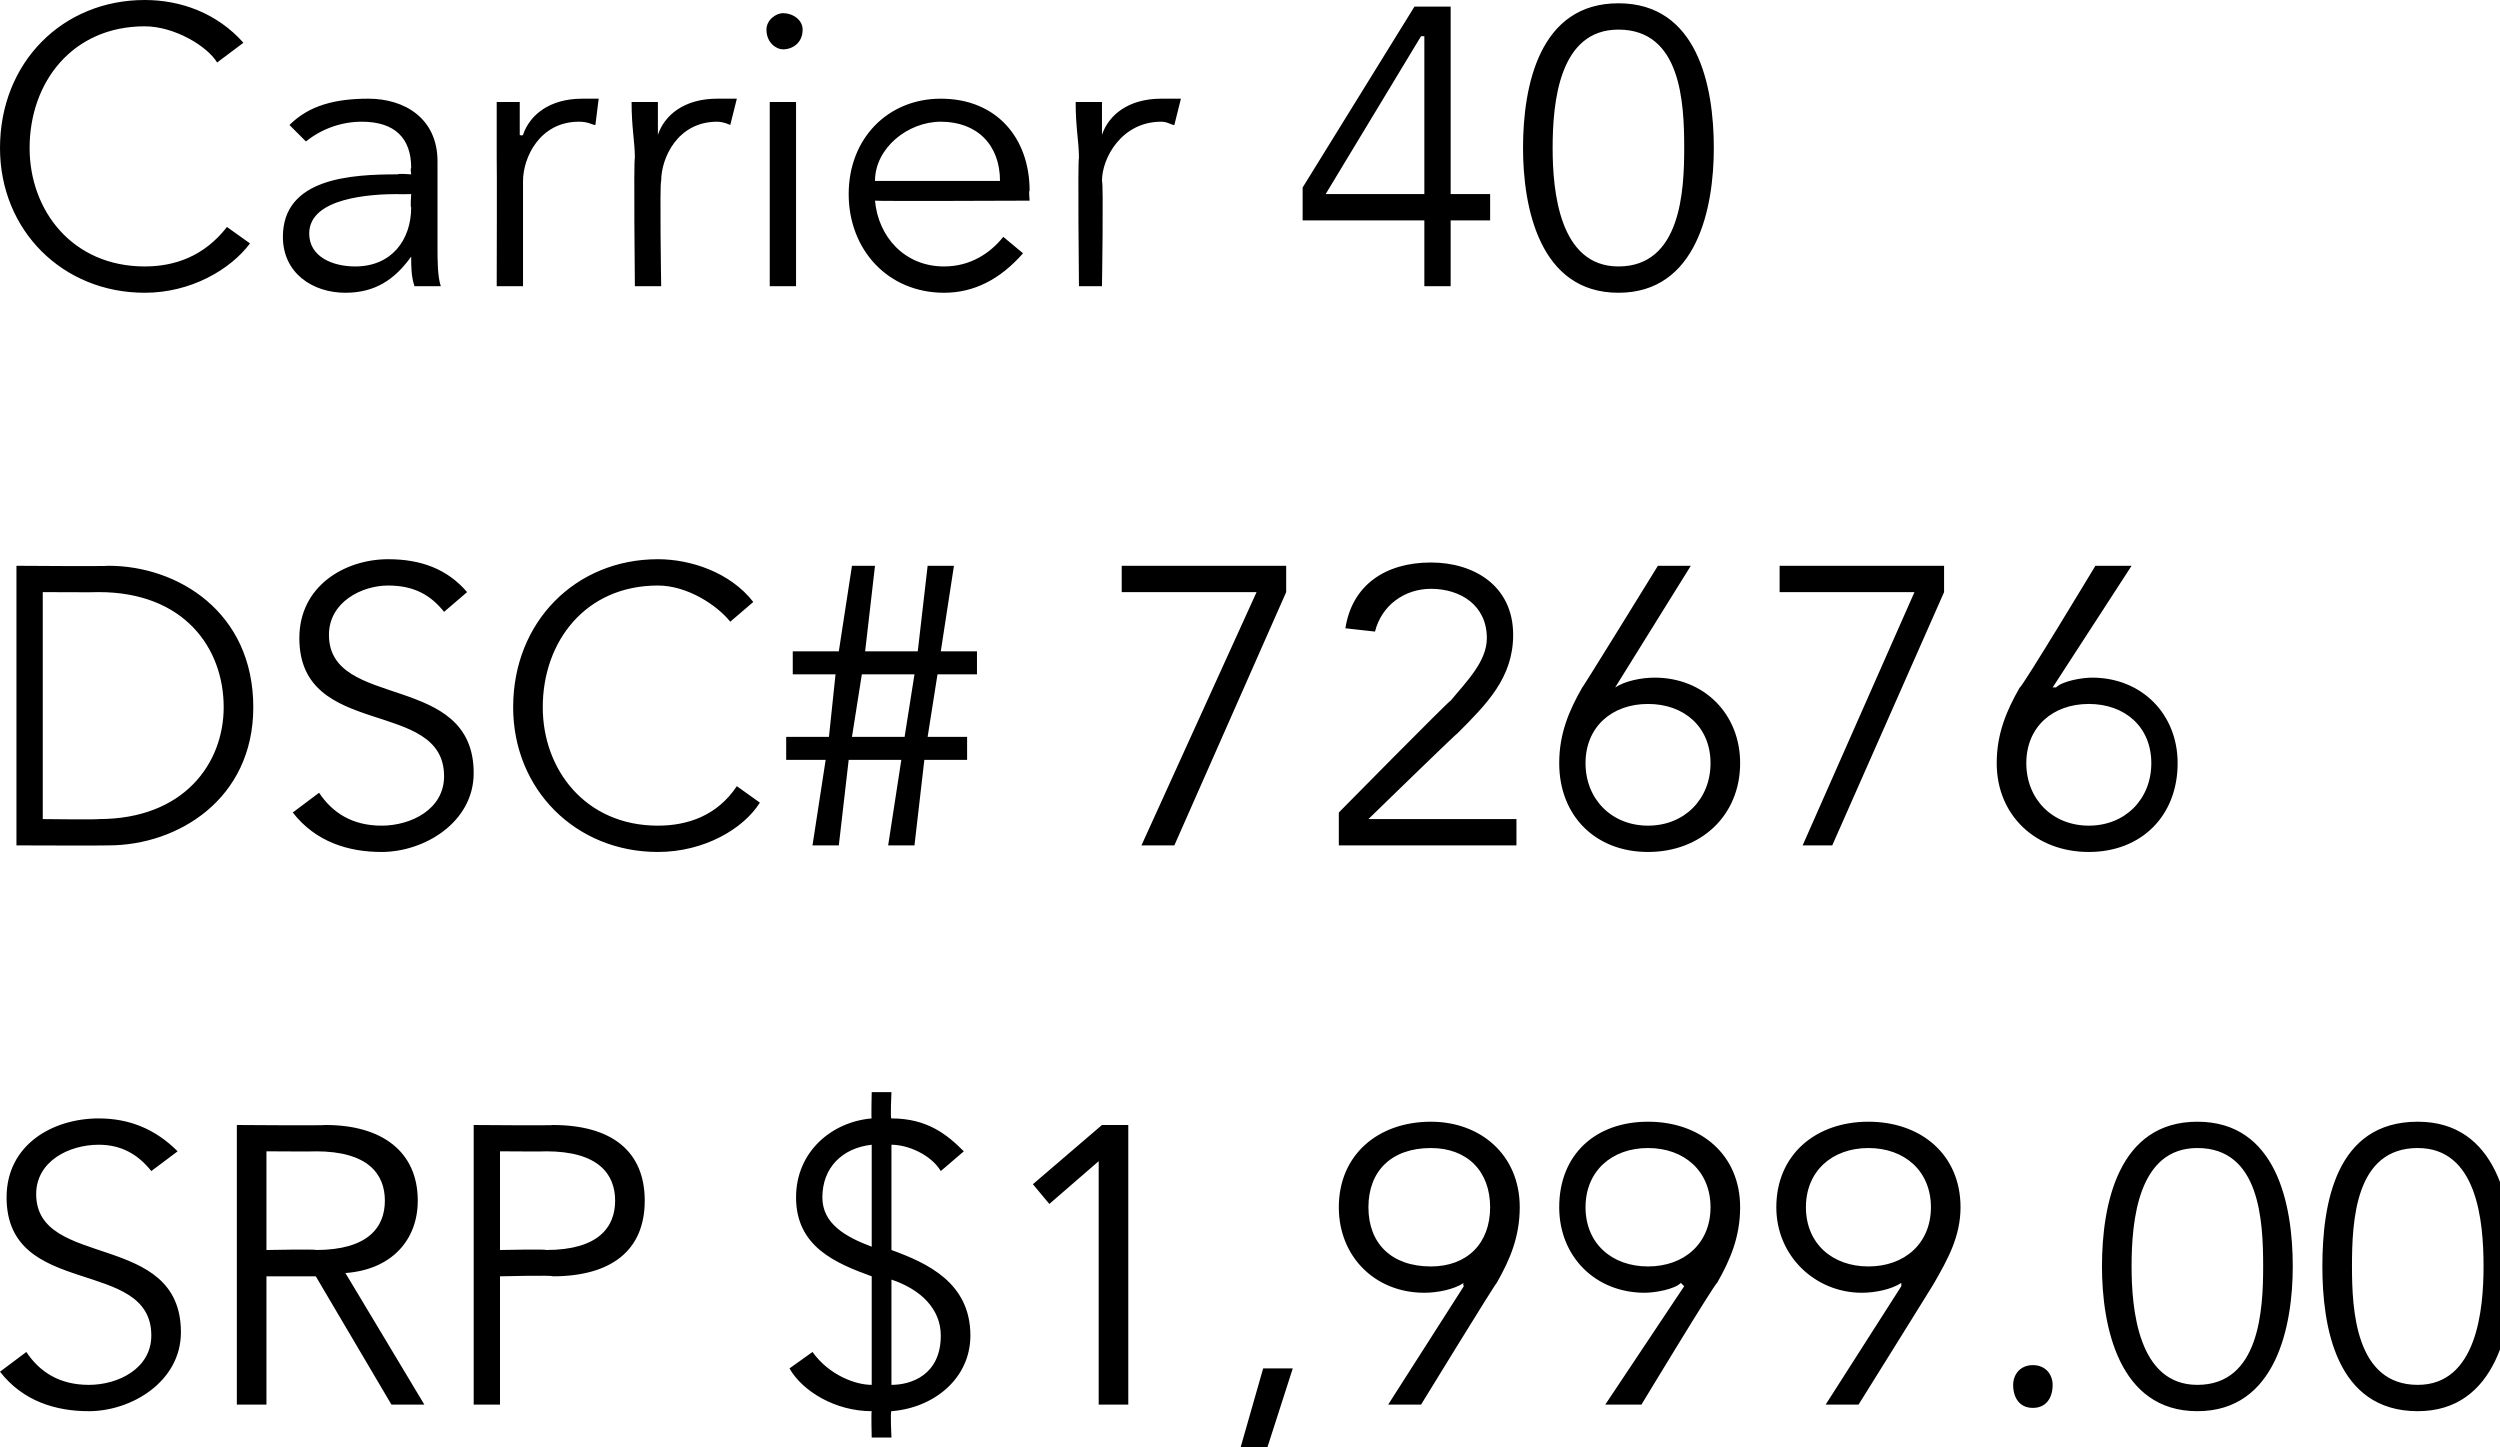
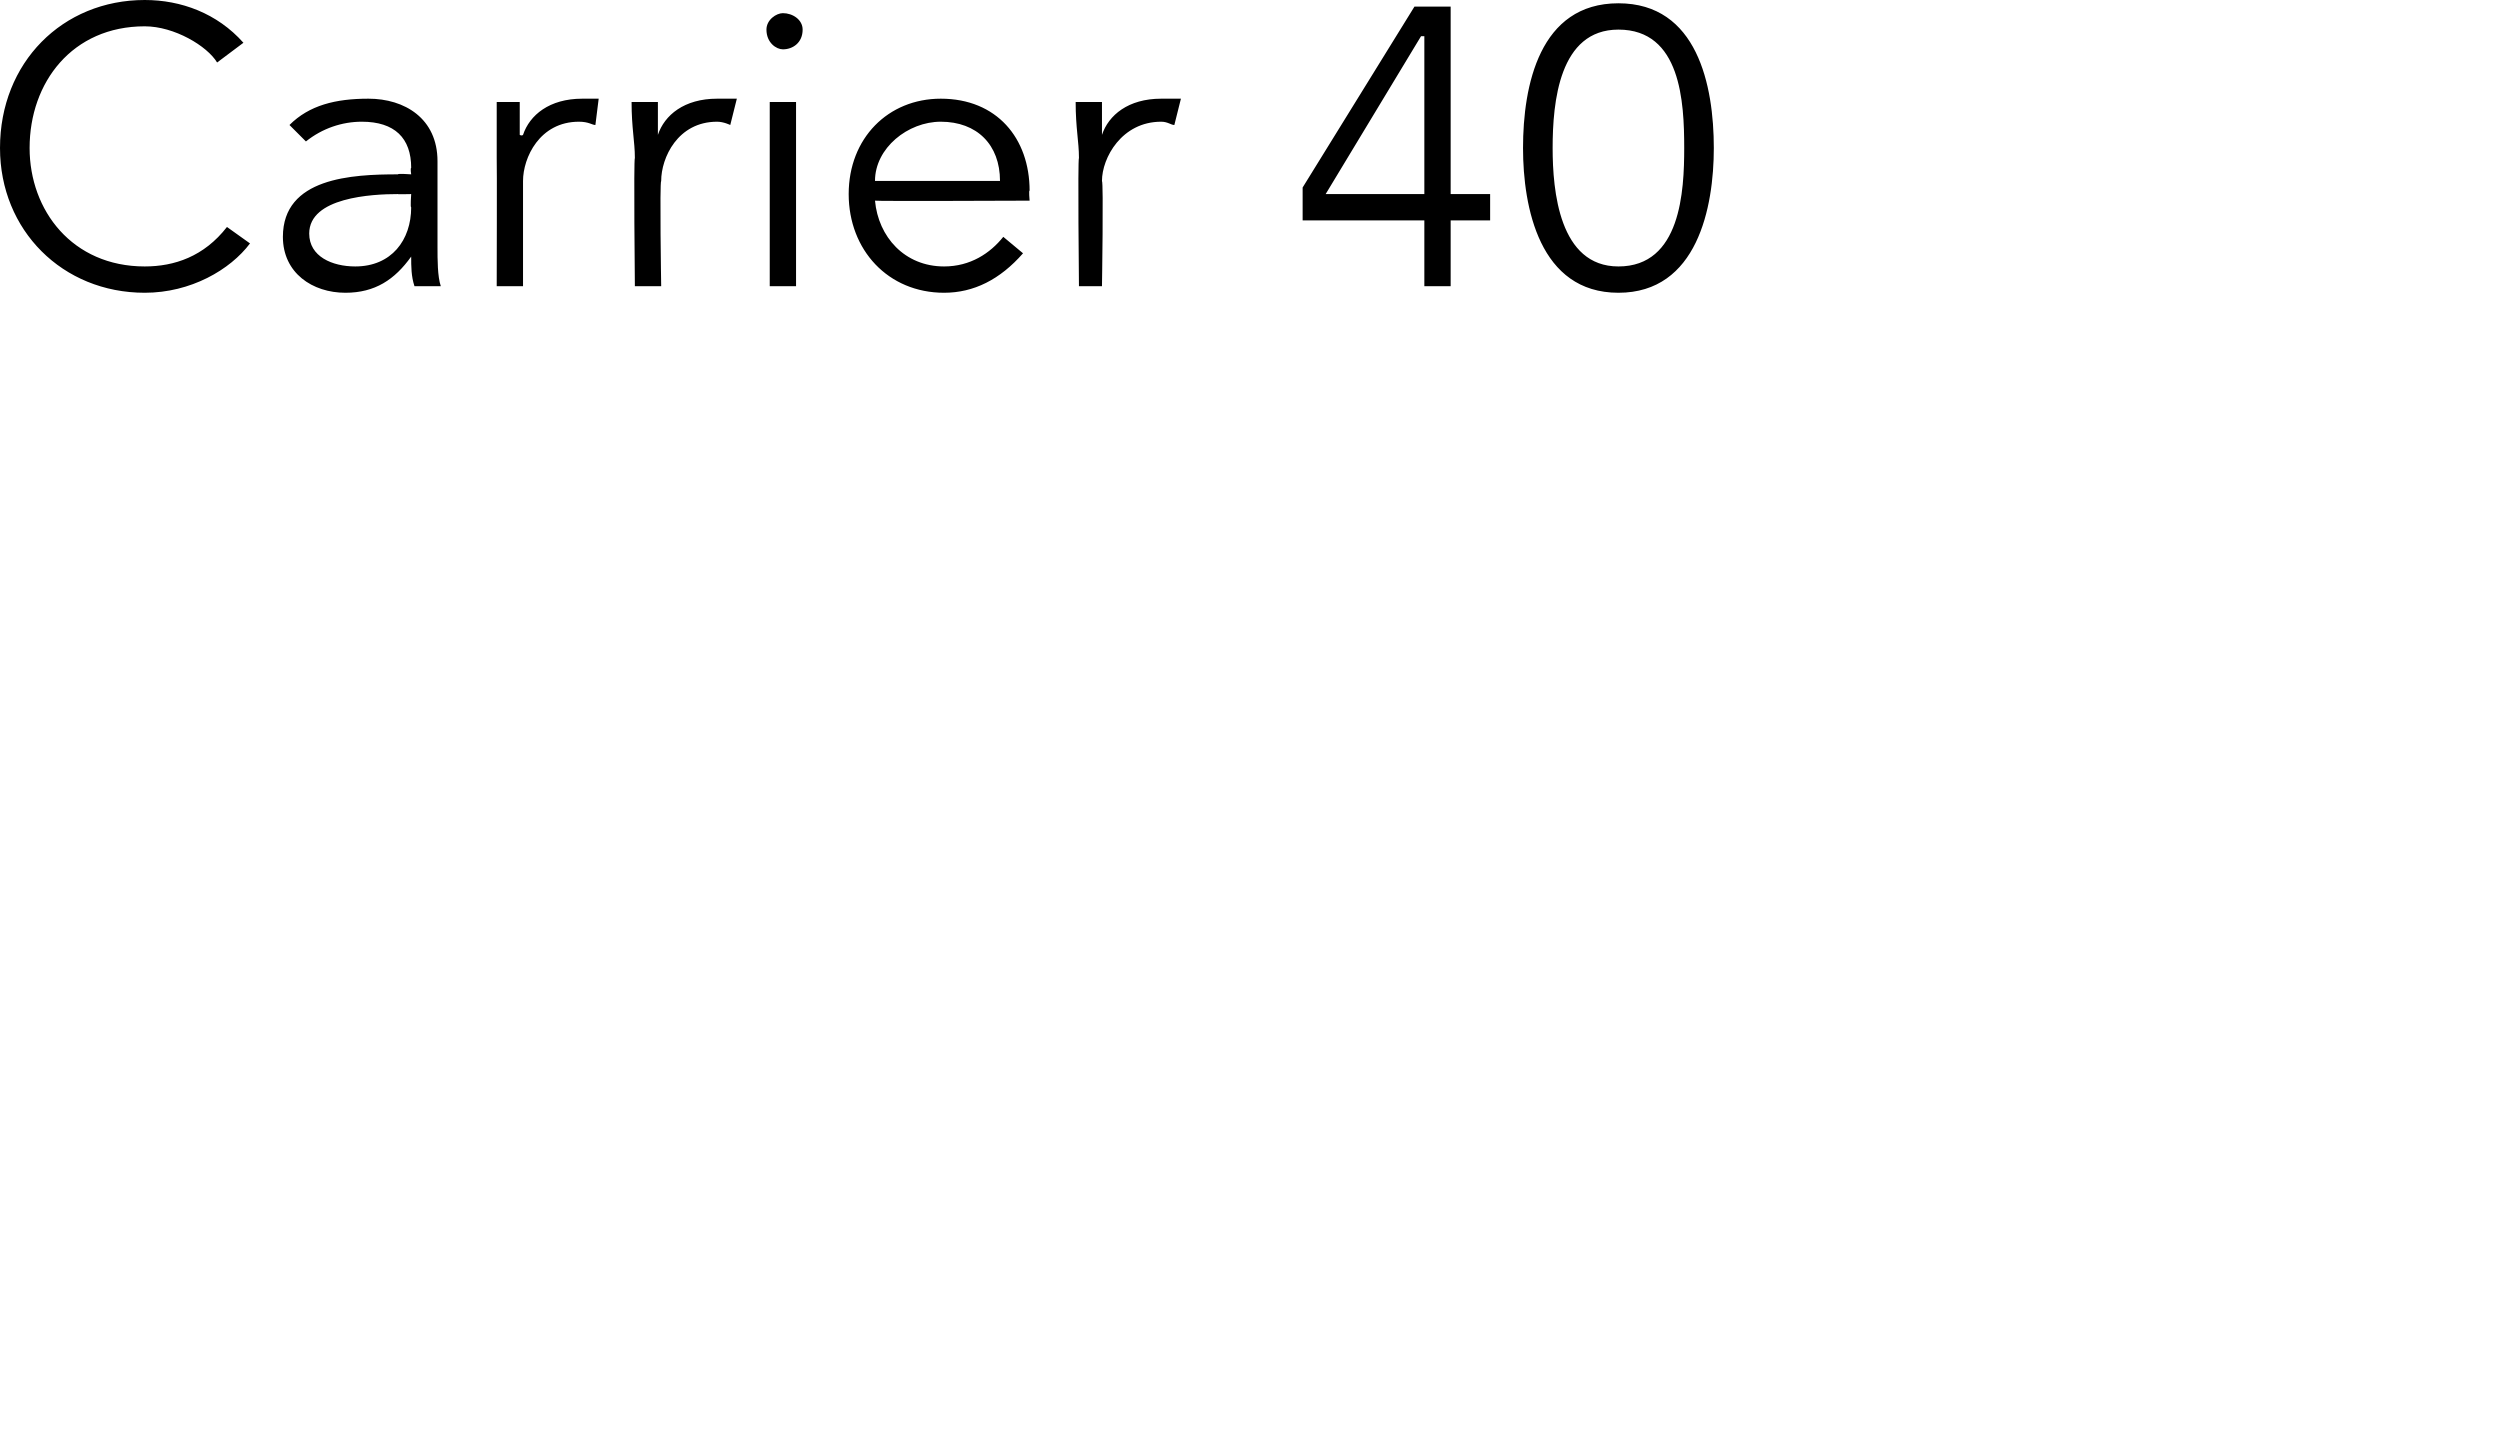
<svg xmlns="http://www.w3.org/2000/svg" version="1.1" style="left: 0.66% !important; width: 87.81% !important;top: 0.99% !important; height102.9% !important;" width="76px" height="44px" viewBox="0 0 76 44">
  <desc>Carrier 40 DSC# 72676 SRP $1,999.00</desc>
  <defs />
  <g id="Polygon18422">
-     <path d="M 4.6 35.6 C 4.2 35.1 3.7 34.8 3 34.8 C 2.1 34.8 1.1 35.3 1.1 36.3 C 1.1 38.6 5.5 37.4 5.5 40.5 C 5.5 42 4 42.9 2.7 42.9 C 1.7 42.9 0.7 42.6 0 41.7 C 0 41.7 0.8 41.1 0.8 41.1 C 1.2 41.7 1.8 42.1 2.7 42.1 C 3.6 42.1 4.6 41.6 4.6 40.6 C 4.6 38.2 0.2 39.5 0.2 36.4 C 0.2 34.8 1.6 34 3 34 C 3.9 34 4.7 34.3 5.4 35 C 5.4 35 4.6 35.6 4.6 35.6 Z M 8.1 42.7 L 7.2 42.7 L 7.2 34.2 C 7.2 34.2 9.86 34.22 9.9 34.2 C 11.6 34.2 12.7 35 12.7 36.5 C 12.7 37.7 11.9 38.6 10.5 38.7 C 10.49 38.68 12.9 42.7 12.9 42.7 L 11.9 42.7 L 9.6 38.8 L 8.1 38.8 L 8.1 42.7 Z M 8.1 38 C 8.1 38 9.65 37.97 9.6 38 C 11.2 38 11.7 37.3 11.7 36.5 C 11.7 35.7 11.2 35 9.6 35 C 9.65 35.01 8.1 35 8.1 35 L 8.1 38 Z M 14.4 34.2 C 14.4 34.2 16.84 34.22 16.8 34.2 C 18.6 34.2 19.6 35 19.6 36.5 C 19.6 38 18.6 38.8 16.8 38.8 C 16.84 38.76 15.2 38.8 15.2 38.8 L 15.2 42.7 L 14.4 42.7 L 14.4 34.2 Z M 15.2 38 C 15.2 38 16.62 37.97 16.6 38 C 18.2 38 18.7 37.3 18.7 36.5 C 18.7 35.7 18.2 35 16.6 35 C 16.62 35.01 15.2 35 15.2 35 L 15.2 38 Z M 26.5 34.8 C 25.6 34.9 25 35.5 25 36.4 C 25 37.2 25.7 37.6 26.5 37.9 C 26.5 37.9 26.5 34.8 26.5 34.8 Z M 27.1 42.1 C 27.7 42.1 28.6 41.8 28.6 40.6 C 28.6 39.8 28 39.2 27.1 38.9 C 27.1 38.9 27.1 42.1 27.1 42.1 Z M 26.5 38.8 C 25.4 38.4 24.2 37.9 24.2 36.4 C 24.2 35 25.3 34.1 26.5 34 C 26.48 34.05 26.5 33.2 26.5 33.2 L 27.1 33.2 C 27.1 33.2 27.06 34.02 27.1 34 C 28.2 34 28.8 34.5 29.3 35 C 29.3 35 28.6 35.6 28.6 35.6 C 28.3 35.1 27.6 34.8 27.1 34.8 C 27.1 34.8 27.1 38 27.1 38 C 28.2 38.4 29.5 39 29.5 40.6 C 29.5 41.9 28.4 42.8 27.1 42.9 C 27.06 42.9 27.1 43.7 27.1 43.7 L 26.5 43.7 C 26.5 43.7 26.48 42.93 26.5 42.9 C 25.4 42.9 24.4 42.3 24 41.6 C 24 41.6 24.7 41.1 24.7 41.1 C 25.2 41.8 26 42.1 26.5 42.1 C 26.5 42.1 26.5 38.8 26.5 38.8 Z M 34.3 42.7 L 33.4 42.7 L 33.4 35.3 L 31.9 36.6 L 31.4 36 L 33.5 34.2 L 34.3 34.2 L 34.3 42.7 Z M 38.4 44.4 L 37.6 44.4 L 38.4 41.6 L 39.3 41.6 L 38.4 44.4 Z M 44.5 39.1 C 44.5 39.1 44.46 39.04 44.5 39 C 44.2 39.2 43.7 39.3 43.3 39.3 C 41.8 39.3 40.7 38.2 40.7 36.7 C 40.7 35.1 41.9 34.1 43.5 34.1 C 45 34.1 46.2 35.1 46.2 36.7 C 46.2 37.6 45.9 38.3 45.5 39 C 45.48 38.98 43.2 42.7 43.2 42.7 L 42.2 42.7 L 44.5 39.1 Z M 43.5 34.9 C 42.3 34.9 41.6 35.6 41.6 36.7 C 41.6 37.8 42.3 38.5 43.5 38.5 C 44.6 38.5 45.3 37.8 45.3 36.7 C 45.3 35.6 44.6 34.9 43.5 34.9 Z M 51.2 39.1 C 51.2 39.1 51.13 39.04 51.1 39 C 50.9 39.2 50.3 39.3 50 39.3 C 48.5 39.3 47.4 38.2 47.4 36.7 C 47.4 35.1 48.5 34.1 50.1 34.1 C 51.7 34.1 52.9 35.1 52.9 36.7 C 52.9 37.6 52.6 38.3 52.2 39 C 52.15 38.98 49.9 42.7 49.9 42.7 L 48.8 42.7 L 51.2 39.1 Z M 50.1 34.9 C 49 34.9 48.2 35.6 48.2 36.7 C 48.2 37.8 49 38.5 50.1 38.5 C 51.2 38.5 52 37.8 52 36.7 C 52 35.6 51.2 34.9 50.1 34.9 Z M 57.8 39.1 C 57.8 39.1 57.8 39.04 57.8 39 C 57.5 39.2 57 39.3 56.6 39.3 C 55.2 39.3 54 38.2 54 36.7 C 54 35.1 55.2 34.1 56.8 34.1 C 58.4 34.1 59.6 35.1 59.6 36.7 C 59.6 37.6 59.2 38.3 58.8 39 C 58.82 38.98 56.5 42.7 56.5 42.7 L 55.5 42.7 L 57.8 39.1 Z M 56.8 34.9 C 55.7 34.9 54.9 35.6 54.9 36.7 C 54.9 37.8 55.7 38.5 56.8 38.5 C 57.9 38.5 58.7 37.8 58.7 36.7 C 58.7 35.6 57.9 34.9 56.8 34.9 Z M 61.8 42.8 C 61.4 42.8 61.2 42.5 61.2 42.1 C 61.2 41.8 61.4 41.5 61.8 41.5 C 62.2 41.5 62.4 41.8 62.4 42.1 C 62.4 42.5 62.2 42.8 61.8 42.8 Z M 69.7 38.5 C 69.7 40.3 69.2 42.9 66.8 42.9 C 64.4 42.9 63.9 40.3 63.9 38.5 C 63.9 36.6 64.4 34.1 66.8 34.1 C 69.2 34.1 69.7 36.6 69.7 38.5 Z M 64.8 38.5 C 64.8 39.8 65 42.1 66.8 42.1 C 68.7 42.1 68.8 39.8 68.8 38.5 C 68.8 37.1 68.7 34.9 66.8 34.9 C 65 34.9 64.8 37.1 64.8 38.5 Z M 76.4 38.5 C 76.4 40.3 75.9 42.9 73.5 42.9 C 71 42.9 70.6 40.3 70.6 38.5 C 70.6 36.6 71 34.1 73.5 34.1 C 75.9 34.1 76.4 36.6 76.4 38.5 Z M 71.5 38.5 C 71.5 39.8 71.6 42.1 73.5 42.1 C 75.3 42.1 75.5 39.8 75.5 38.5 C 75.5 37.1 75.3 34.9 73.5 34.9 C 71.6 34.9 71.5 37.1 71.5 38.5 Z " stroke="none" fill="#000" />
-   </g>
+     </g>
  <g id="Polygon18421">
-     <path d="M 0.5 17.2 C 0.5 17.2 3.28 17.22 3.3 17.2 C 5.4 17.2 7.7 18.6 7.7 21.5 C 7.7 24.3 5.4 25.7 3.3 25.7 C 3.28 25.71 0.5 25.7 0.5 25.7 L 0.5 17.2 Z M 1.3 24.9 C 1.3 24.9 3 24.92 3 24.9 C 5.6 24.9 6.8 23.2 6.8 21.5 C 6.8 19.7 5.6 18 3 18 C 3 18.01 1.3 18 1.3 18 L 1.3 24.9 Z M 13.5 18.6 C 13.1 18.1 12.6 17.8 11.8 17.8 C 11 17.8 10 18.3 10 19.3 C 10 21.6 14.4 20.4 14.4 23.5 C 14.4 25 12.9 25.9 11.6 25.9 C 10.6 25.9 9.6 25.6 8.9 24.7 C 8.9 24.7 9.7 24.1 9.7 24.1 C 10.1 24.7 10.7 25.1 11.6 25.1 C 12.5 25.1 13.5 24.6 13.5 23.6 C 13.5 21.2 9.1 22.5 9.1 19.4 C 9.1 17.8 10.5 17 11.8 17 C 12.8 17 13.6 17.3 14.2 18 C 14.2 18 13.5 18.6 13.5 18.6 Z M 23.1 24.4 C 22.6 25.2 21.4 25.9 20 25.9 C 17.5 25.9 15.6 24 15.6 21.5 C 15.6 18.9 17.5 17 20 17 C 21 17 22.2 17.4 22.9 18.3 C 22.9 18.3 22.2 18.9 22.2 18.9 C 21.8 18.4 20.9 17.8 20 17.8 C 17.8 17.8 16.5 19.5 16.5 21.5 C 16.5 23.4 17.8 25.1 20 25.1 C 20.9 25.1 21.8 24.8 22.4 23.9 C 22.4 23.9 23.1 24.4 23.1 24.4 Z M 25.1 23.1 L 23.9 23.1 L 23.9 22.4 L 25.2 22.4 L 25.4 20.5 L 24.1 20.5 L 24.1 19.8 L 25.5 19.8 L 25.9 17.2 L 26.6 17.2 L 26.3 19.8 L 27.9 19.8 L 28.2 17.2 L 29 17.2 L 28.6 19.8 L 29.7 19.8 L 29.7 20.5 L 28.5 20.5 L 28.2 22.4 L 29.4 22.4 L 29.4 23.1 L 28.1 23.1 L 27.8 25.7 L 27 25.7 L 27.4 23.1 L 25.8 23.1 L 25.5 25.7 L 24.7 25.7 L 25.1 23.1 Z M 25.9 22.4 L 27.5 22.4 L 27.8 20.5 L 26.2 20.5 L 25.9 22.4 Z M 39.1 18 L 35.7 25.7 L 34.7 25.7 L 38.2 18 L 34.1 18 L 34.1 17.2 L 39.1 17.2 L 39.1 18 Z M 46.1 25.7 L 40.7 25.7 L 40.7 24.7 C 40.7 24.7 44.08 21.27 44.1 21.3 C 44.6 20.7 45.2 20.1 45.2 19.4 C 45.2 18.4 44.4 17.9 43.5 17.9 C 42.7 17.9 42 18.4 41.8 19.2 C 41.8 19.2 40.9 19.1 40.9 19.1 C 41.1 17.8 42.1 17.1 43.5 17.1 C 44.8 17.1 46 17.8 46 19.3 C 46 20.6 45.2 21.4 44.3 22.3 C 44.3 22.27 41.6 24.9 41.6 24.9 L 46.1 24.9 L 46.1 25.7 Z M 49.1 20.9 C 49.1 20.9 49.11 20.89 49.1 20.9 C 49.4 20.7 49.9 20.6 50.3 20.6 C 51.8 20.6 52.9 21.7 52.9 23.2 C 52.9 24.8 51.7 25.9 50.1 25.9 C 48.5 25.9 47.4 24.8 47.4 23.2 C 47.4 22.3 47.7 21.6 48.1 20.9 C 48.09 20.95 50.4 17.2 50.4 17.2 L 51.4 17.2 L 49.1 20.9 Z M 50.1 25.1 C 51.2 25.1 52 24.3 52 23.2 C 52 22.1 51.2 21.4 50.1 21.4 C 49 21.4 48.2 22.1 48.2 23.2 C 48.2 24.3 49 25.1 50.1 25.1 Z M 59.1 18 L 55.7 25.7 L 54.8 25.7 L 58.2 18 L 54.1 18 L 54.1 17.2 L 59.1 17.2 L 59.1 18 Z M 62.4 20.9 C 62.4 20.9 62.46 20.89 62.5 20.9 C 62.7 20.7 63.3 20.6 63.6 20.6 C 65.1 20.6 66.2 21.7 66.2 23.2 C 66.2 24.8 65.1 25.9 63.5 25.9 C 61.9 25.9 60.7 24.8 60.7 23.2 C 60.7 22.3 61 21.6 61.4 20.9 C 61.44 20.95 63.7 17.2 63.7 17.2 L 64.8 17.2 L 62.4 20.9 Z M 63.5 25.1 C 64.6 25.1 65.4 24.3 65.4 23.2 C 65.4 22.1 64.6 21.4 63.5 21.4 C 62.4 21.4 61.6 22.1 61.6 23.2 C 61.6 24.3 62.4 25.1 63.5 25.1 Z " stroke="none" fill="#000" />
-   </g>
+     </g>
  <g id="Polygon18420">
    <path d="M 7.6 7.4 C 7 8.2 5.8 8.9 4.4 8.9 C 1.9 8.9 0 7 0 4.5 C 0 1.9 1.9 0 4.4 0 C 5.5 0 6.6 0.4 7.4 1.3 C 7.4 1.3 6.6 1.9 6.6 1.9 C 6.3 1.4 5.3 0.8 4.4 0.8 C 2.2 0.8 0.9 2.5 0.9 4.5 C 0.9 6.4 2.2 8.1 4.4 8.1 C 5.3 8.1 6.2 7.8 6.9 6.9 C 6.9 6.9 7.6 7.4 7.6 7.4 Z M 12.5 5.3 C 12.5 5.3 12.47 5.12 12.5 5.1 C 12.5 4.2 12 3.7 11 3.7 C 10.4 3.7 9.8 3.9 9.3 4.3 C 9.3 4.3 8.8 3.8 8.8 3.8 C 9.4 3.2 10.2 3 11.2 3 C 12.3 3 13.3 3.6 13.3 4.9 C 13.3 4.9 13.3 7.5 13.3 7.5 C 13.3 7.9 13.3 8.4 13.4 8.7 C 13.4 8.7 12.6 8.7 12.6 8.7 C 12.5 8.4 12.5 8.1 12.5 7.8 C 12.5 7.8 12.5 7.8 12.5 7.8 C 12 8.5 11.4 8.9 10.5 8.9 C 9.5 8.9 8.6 8.3 8.6 7.2 C 8.6 5.4 10.7 5.3 12.1 5.3 C 12.08 5.27 12.5 5.3 12.5 5.3 Z M 12.1 5.9 C 11.3 5.9 9.4 6 9.4 7.1 C 9.4 7.8 10.1 8.1 10.8 8.1 C 11.9 8.1 12.5 7.3 12.5 6.3 C 12.47 6.32 12.5 5.9 12.5 5.9 C 12.5 5.9 12.07 5.91 12.1 5.9 Z M 15.1 4.8 C 15.1 4.3 15.1 3.9 15.1 3.1 C 15.06 3.1 15.8 3.1 15.8 3.1 L 15.8 4.1 C 15.8 4.1 15.86 4.14 15.9 4.1 C 16.1 3.5 16.7 3 17.7 3 C 17.9 3 18.1 3 18.2 3 C 18.2 3 18.1 3.8 18.1 3.8 C 18 3.8 17.9 3.7 17.6 3.7 C 16.4 3.7 15.9 4.8 15.9 5.5 C 15.9 5.54 15.9 8.7 15.9 8.7 L 15.1 8.7 C 15.1 8.7 15.11 4.85 15.1 4.8 Z M 19.3 4.8 C 19.3 4.3 19.2 3.9 19.2 3.1 C 19.22 3.1 20 3.1 20 3.1 L 20 4.1 C 20 4.1 20.02 4.14 20 4.1 C 20.2 3.5 20.8 3 21.8 3 C 22 3 22.2 3 22.4 3 C 22.4 3 22.2 3.8 22.2 3.8 C 22.2 3.8 22 3.7 21.8 3.7 C 20.6 3.7 20.1 4.8 20.1 5.5 C 20.05 5.54 20.1 8.7 20.1 8.7 L 19.3 8.7 C 19.3 8.7 19.26 4.85 19.3 4.8 Z M 24.2 8.7 L 23.4 8.7 L 23.4 3.1 L 24.2 3.1 L 24.2 8.7 Z M 23.8 1.5 C 23.6 1.5 23.3 1.3 23.3 0.9 C 23.3 0.6 23.6 0.4 23.8 0.4 C 24.1 0.4 24.4 0.6 24.4 0.9 C 24.4 1.3 24.1 1.5 23.8 1.5 Z M 26.6 6.1 C 26.7 7.2 27.5 8.1 28.7 8.1 C 29.5 8.1 30.1 7.7 30.5 7.2 C 30.5 7.2 31.1 7.7 31.1 7.7 C 30.4 8.5 29.6 8.9 28.7 8.9 C 27 8.9 25.8 7.6 25.8 5.9 C 25.8 4.2 27 3 28.6 3 C 30.3 3 31.3 4.2 31.3 5.8 C 31.27 5.76 31.3 6.1 31.3 6.1 C 31.3 6.1 26.59 6.12 26.6 6.1 Z M 30.4 5.5 C 30.4 4.4 29.7 3.7 28.6 3.7 C 27.6 3.7 26.6 4.5 26.6 5.5 C 26.6 5.5 30.4 5.5 30.4 5.5 Z M 32.8 4.8 C 32.8 4.3 32.7 3.9 32.7 3.1 C 32.71 3.1 33.5 3.1 33.5 3.1 L 33.5 4.1 C 33.5 4.1 33.51 4.14 33.5 4.1 C 33.7 3.5 34.3 3 35.3 3 C 35.5 3 35.7 3 35.9 3 C 35.9 3 35.7 3.8 35.7 3.8 C 35.6 3.8 35.5 3.7 35.3 3.7 C 34.1 3.7 33.5 4.8 33.5 5.5 C 33.55 5.54 33.5 8.7 33.5 8.7 L 32.8 8.7 C 32.8 8.7 32.76 4.85 32.8 4.8 Z M 44.1 5.9 L 45.3 5.9 L 45.3 6.7 L 44.1 6.7 L 44.1 8.7 L 43.3 8.7 L 43.3 6.7 L 39.6 6.7 L 39.6 5.7 L 43 0.2 L 44.1 0.2 L 44.1 5.9 Z M 43.3 1.1 L 43.2 1.1 L 40.3 5.9 L 43.3 5.9 L 43.3 1.1 Z M 52.1 4.5 C 52.1 6.3 51.6 8.9 49.2 8.9 C 46.8 8.9 46.3 6.3 46.3 4.5 C 46.3 2.6 46.8 0.1 49.2 0.1 C 51.6 0.1 52.1 2.6 52.1 4.5 Z M 47.2 4.5 C 47.2 5.8 47.4 8.1 49.2 8.1 C 51.1 8.1 51.2 5.8 51.2 4.5 C 51.2 3.1 51.1 0.9 49.2 0.9 C 47.4 0.9 47.2 3.1 47.2 4.5 Z " stroke="none" fill="#000" />
  </g>
</svg>